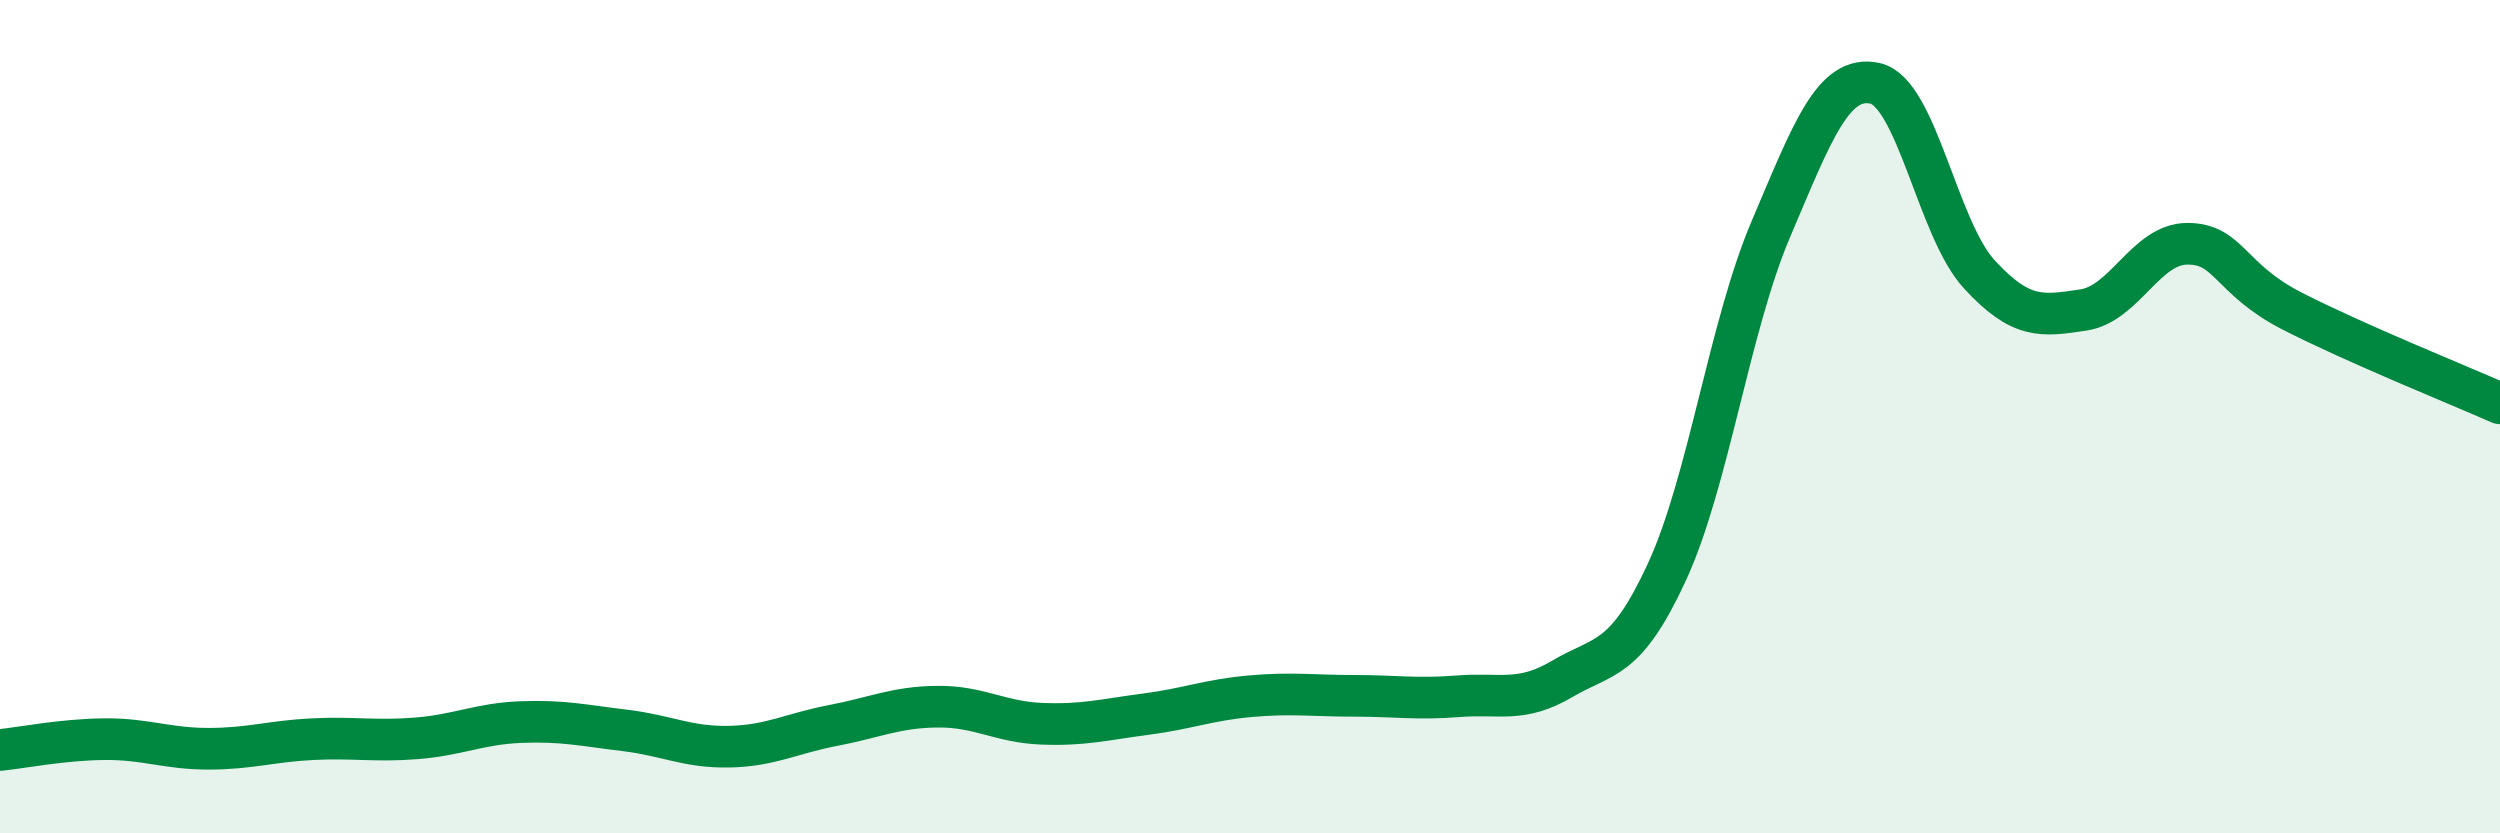
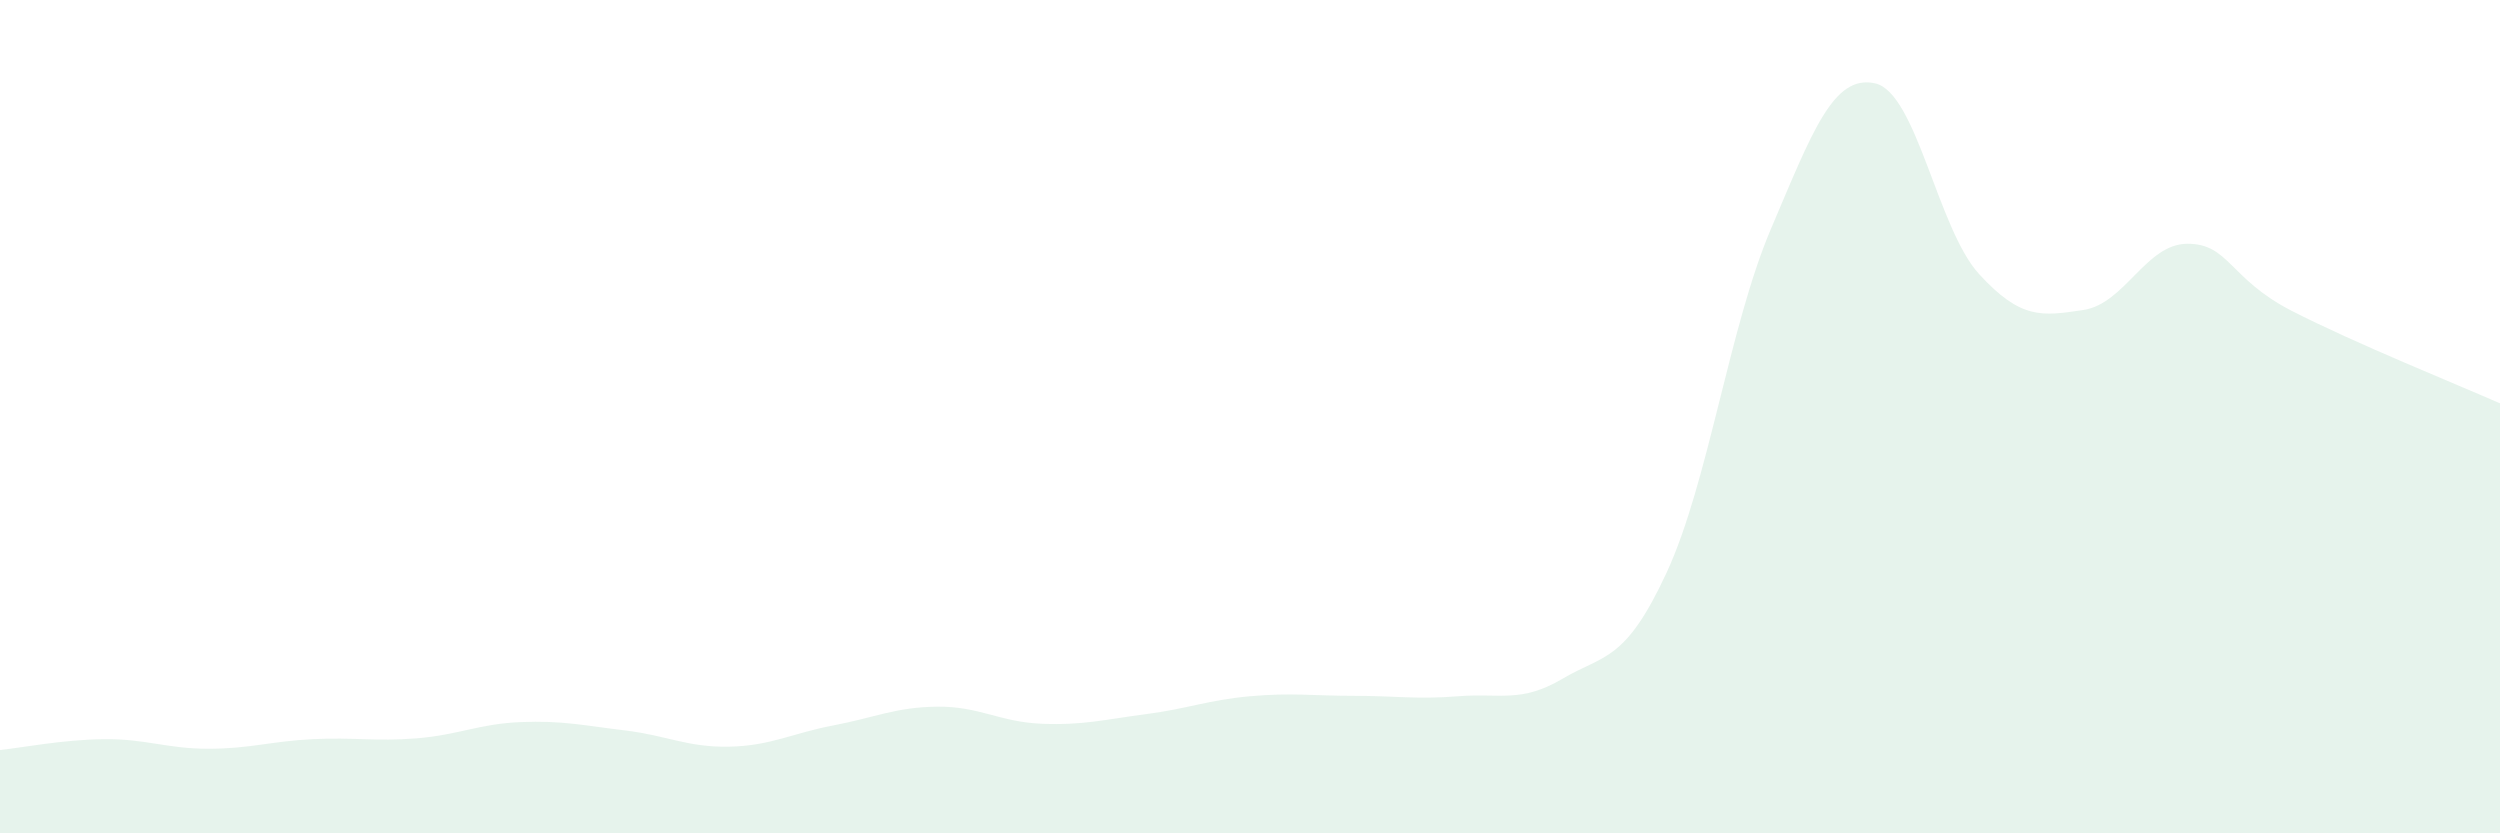
<svg xmlns="http://www.w3.org/2000/svg" width="60" height="20" viewBox="0 0 60 20">
  <path d="M 0,18 C 0.5,17.95 1.5,17.75 2.5,17.74 C 3.5,17.73 4,17.97 5,17.97 C 6,17.97 6.5,17.79 7.5,17.74 C 8.5,17.69 9,17.8 10,17.72 C 11,17.64 11.5,17.37 12.5,17.33 C 13.5,17.29 14,17.41 15,17.53 C 16,17.65 16.5,17.94 17.5,17.92 C 18.5,17.9 19,17.6 20,17.41 C 21,17.22 21.5,16.97 22.5,16.96 C 23.5,16.95 24,17.33 25,17.37 C 26,17.41 26.5,17.27 27.5,17.14 C 28.5,17.01 29,16.8 30,16.71 C 31,16.62 31.5,16.7 32.5,16.7 C 33.5,16.7 34,16.79 35,16.71 C 36,16.63 36.5,16.88 37.5,16.29 C 38.5,15.7 39,15.9 40,13.74 C 41,11.58 41.5,7.85 42.5,5.5 C 43.5,3.15 44,1.78 45,2 C 46,2.22 46.5,5.49 47.5,6.58 C 48.5,7.67 49,7.59 50,7.44 C 51,7.29 51.5,5.85 52.5,5.85 C 53.5,5.85 53.5,6.69 55,7.46 C 56.5,8.23 59,9.24 60,9.68L60 20L0 20Z" fill="#008740" opacity="0.1" stroke-linecap="round" stroke-linejoin="round" />
-   <path d="M 0,18 C 0.5,17.95 1.5,17.75 2.5,17.74 C 3.5,17.73 4,17.97 5,17.97 C 6,17.97 6.5,17.79 7.5,17.74 C 8.5,17.69 9,17.8 10,17.72 C 11,17.64 11.5,17.37 12.5,17.33 C 13.5,17.29 14,17.41 15,17.53 C 16,17.65 16.5,17.94 17.5,17.92 C 18.5,17.9 19,17.6 20,17.41 C 21,17.22 21.5,16.97 22.5,16.96 C 23.5,16.95 24,17.33 25,17.37 C 26,17.41 26.5,17.27 27.5,17.14 C 28.5,17.01 29,16.8 30,16.71 C 31,16.62 31.5,16.7 32.5,16.7 C 33.5,16.7 34,16.79 35,16.71 C 36,16.63 36.5,16.88 37.5,16.29 C 38.5,15.7 39,15.9 40,13.74 C 41,11.58 41.5,7.85 42.5,5.5 C 43.5,3.15 44,1.78 45,2 C 46,2.22 46.5,5.49 47.5,6.58 C 48.5,7.67 49,7.59 50,7.44 C 51,7.29 51.5,5.85 52.5,5.85 C 53.5,5.85 53.5,6.69 55,7.46 C 56.5,8.23 59,9.24 60,9.68" stroke="#008740" stroke-width="1" fill="none" stroke-linecap="round" stroke-linejoin="round" />
</svg>